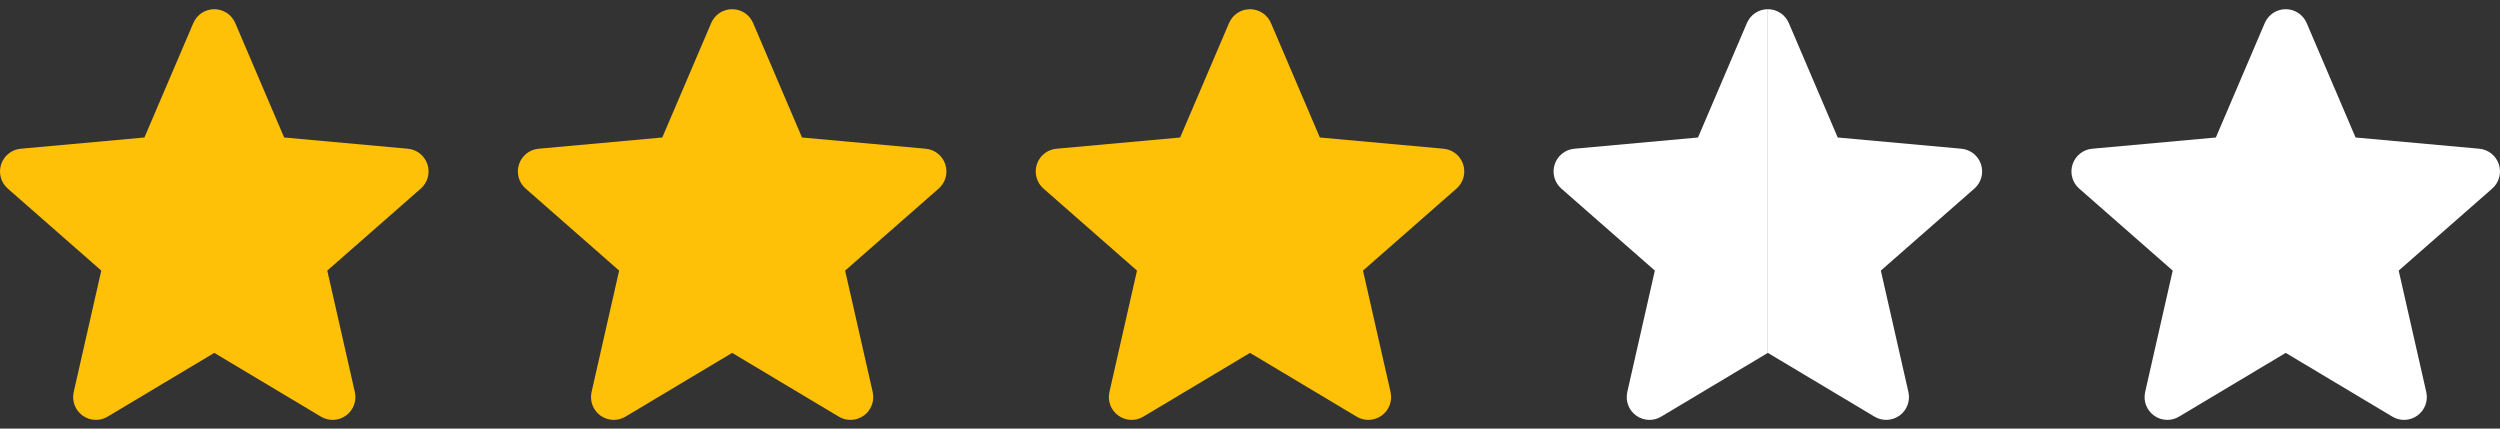
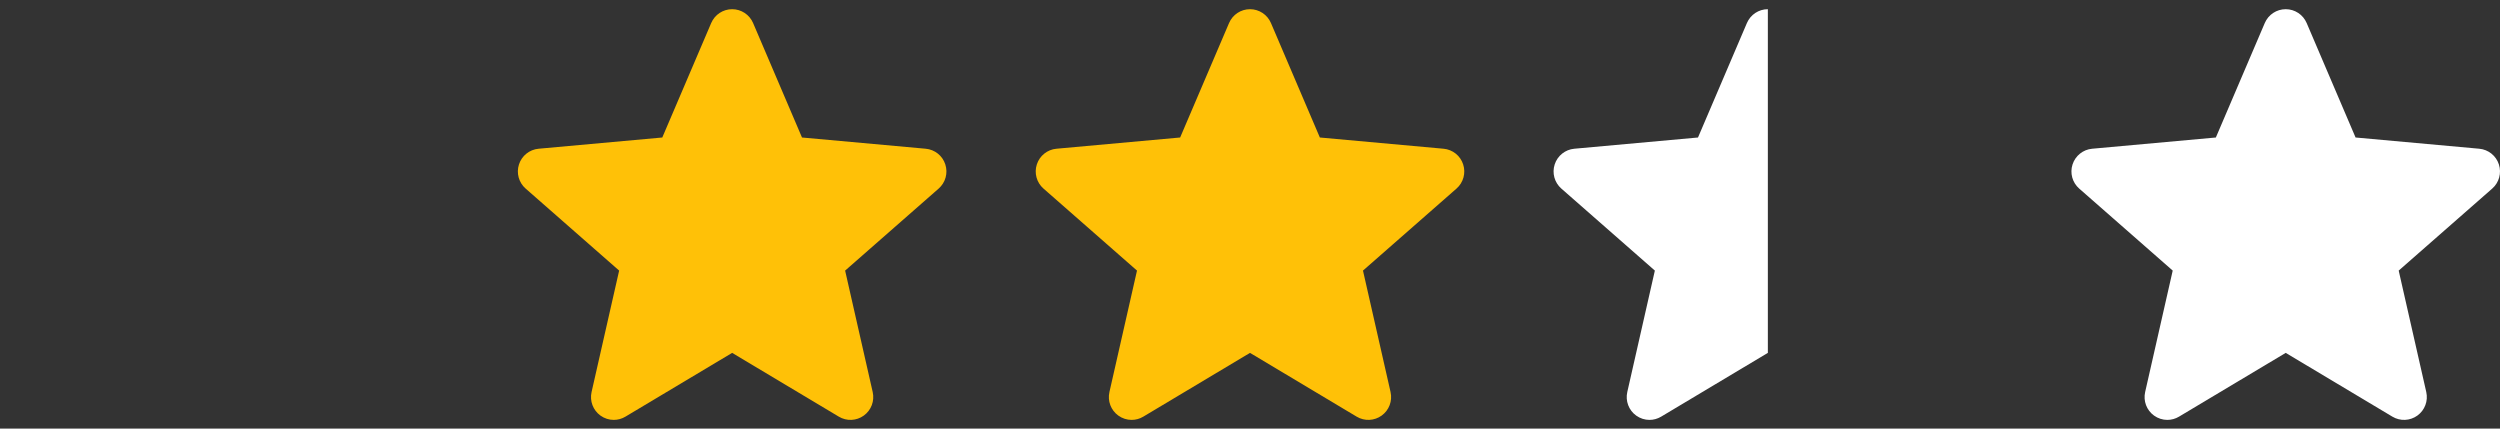
<svg xmlns="http://www.w3.org/2000/svg" width="140" height="24" viewBox="0 0 140 24" fill="none">
  <rect x="0" y="0" width="140" height="24" fill="#333333" stroke="none" />
  <g clip-path="url(#clip0_502_35)">
-     <path d="M23.937 9.206C23.78 8.72 23.349 8.375 22.839 8.329L15.912 7.7L13.173 1.289C12.971 0.819 12.511 0.515 12 0.515C11.489 0.515 11.029 0.819 10.827 1.29L8.088 7.7L1.16 8.329C0.651 8.376 0.221 8.72 0.063 9.206C-0.095 9.692 0.051 10.225 0.436 10.561L5.672 15.153L4.128 21.954C4.015 22.454 4.209 22.971 4.624 23.271C4.847 23.432 5.108 23.514 5.371 23.514C5.598 23.514 5.823 23.453 6.025 23.332L12 19.761L17.973 23.332C18.41 23.595 18.961 23.571 19.375 23.271C19.79 22.97 19.984 22.453 19.871 21.954L18.327 15.153L23.563 10.562C23.948 10.225 24.096 9.693 23.937 9.206Z" fill="#FFC107" />
-   </g>
+     </g>
  <g clip-path="url(#clip1_502_35)">
    <path d="M52.937 9.206C52.78 8.72 52.349 8.375 51.839 8.329L44.912 7.7L42.173 1.289C41.971 0.819 41.511 0.515 41 0.515C40.489 0.515 40.029 0.819 39.827 1.29L37.088 7.7L30.16 8.329C29.651 8.376 29.221 8.72 29.063 9.206C28.905 9.692 29.051 10.225 29.436 10.561L34.672 15.153L33.128 21.954C33.015 22.454 33.209 22.971 33.624 23.271C33.847 23.432 34.108 23.514 34.371 23.514C34.598 23.514 34.823 23.453 35.025 23.332L41 19.761L46.973 23.332C47.41 23.595 47.961 23.571 48.375 23.271C48.79 22.97 48.984 22.453 48.871 21.954L47.327 15.153L52.563 10.562C52.948 10.225 53.096 9.693 52.937 9.206Z" fill="#FFC107" />
  </g>
  <g clip-path="url(#clip2_502_35)">
    <path d="M81.937 9.206C81.78 8.72 81.349 8.375 80.839 8.329L73.912 7.7L71.173 1.289C70.971 0.819 70.511 0.515 70 0.515C69.489 0.515 69.029 0.819 68.827 1.29L66.088 7.7L59.16 8.329C58.651 8.376 58.221 8.72 58.063 9.206C57.905 9.692 58.051 10.225 58.436 10.561L63.672 15.153L62.128 21.954C62.015 22.454 62.209 22.971 62.624 23.271C62.847 23.432 63.108 23.514 63.371 23.514C63.598 23.514 63.823 23.453 64.025 23.332L70 19.761L75.973 23.332C76.41 23.595 76.961 23.571 77.375 23.271C77.79 22.97 77.984 22.453 77.871 21.954L76.327 15.153L81.563 10.562C81.948 10.225 82.096 9.693 81.937 9.206Z" fill="#FFC107" />
  </g>
  <g clip-path="url(#clip3_502_35)">
    <path d="M139.937 9.206C139.78 8.72 139.349 8.375 138.839 8.329L131.912 7.7L129.173 1.289C128.971 0.819 128.511 0.515 128 0.515C127.489 0.515 127.029 0.819 126.827 1.29L124.088 7.7L117.16 8.329C116.651 8.376 116.221 8.72 116.063 9.206C115.905 9.692 116.051 10.225 116.436 10.561L121.672 15.153L120.128 21.954C120.015 22.454 120.209 22.971 120.624 23.271C120.847 23.432 121.108 23.514 121.371 23.514C121.598 23.514 121.823 23.453 122.025 23.332L128 19.761L133.973 23.332C134.41 23.595 134.961 23.571 135.375 23.271C135.79 22.97 135.984 22.453 135.871 21.954L134.327 15.153L139.563 10.562C139.948 10.225 140.095 9.693 139.937 9.206Z" fill="white" />
  </g>
  <g clip-path="url(#clip4_502_35)">
-     <path fill-rule="evenodd" clip-rule="evenodd" d="M109.839 8.329C110.349 8.375 110.78 8.72 110.937 9.206C111.095 9.693 110.948 10.225 110.563 10.562L105.327 15.153L106.871 21.954C106.984 22.453 106.79 22.97 106.375 23.271C105.961 23.571 105.41 23.595 104.973 23.332L99 19.761V0.515C99.511 0.515 99.971 0.819 100.173 1.289L102.912 7.7L109.839 8.329Z" fill="white" />
    <path d="M99 0.515C98.489 0.515 98.029 0.819 97.827 1.29L95.088 7.7L88.16 8.329C87.651 8.376 87.221 8.72 87.063 9.206C86.905 9.692 87.051 10.225 87.436 10.561L92.672 15.153L91.128 21.954C91.015 22.454 91.209 22.971 91.624 23.271C91.847 23.432 92.108 23.514 92.371 23.514C92.598 23.514 92.823 23.453 93.025 23.332L99 19.761V0.515Z" fill="white" />
  </g>
  <defs>
    <clipPath id="clip0_502_35">
      <rect width="24" height="24" fill="white" />
    </clipPath>
    <clipPath id="clip1_502_35">
      <rect width="24" height="24" fill="white" transform="translate(29)" />
    </clipPath>
    <clipPath id="clip2_502_35">
      <rect width="24" height="24" fill="white" transform="translate(58)" />
    </clipPath>
    <clipPath id="clip3_502_35">
      <rect width="24" height="24" fill="white" transform="translate(116)" />
    </clipPath>
    <clipPath id="clip4_502_35">
      <rect width="24" height="24" fill="white" transform="translate(87)" />
    </clipPath>
  </defs>
</svg>